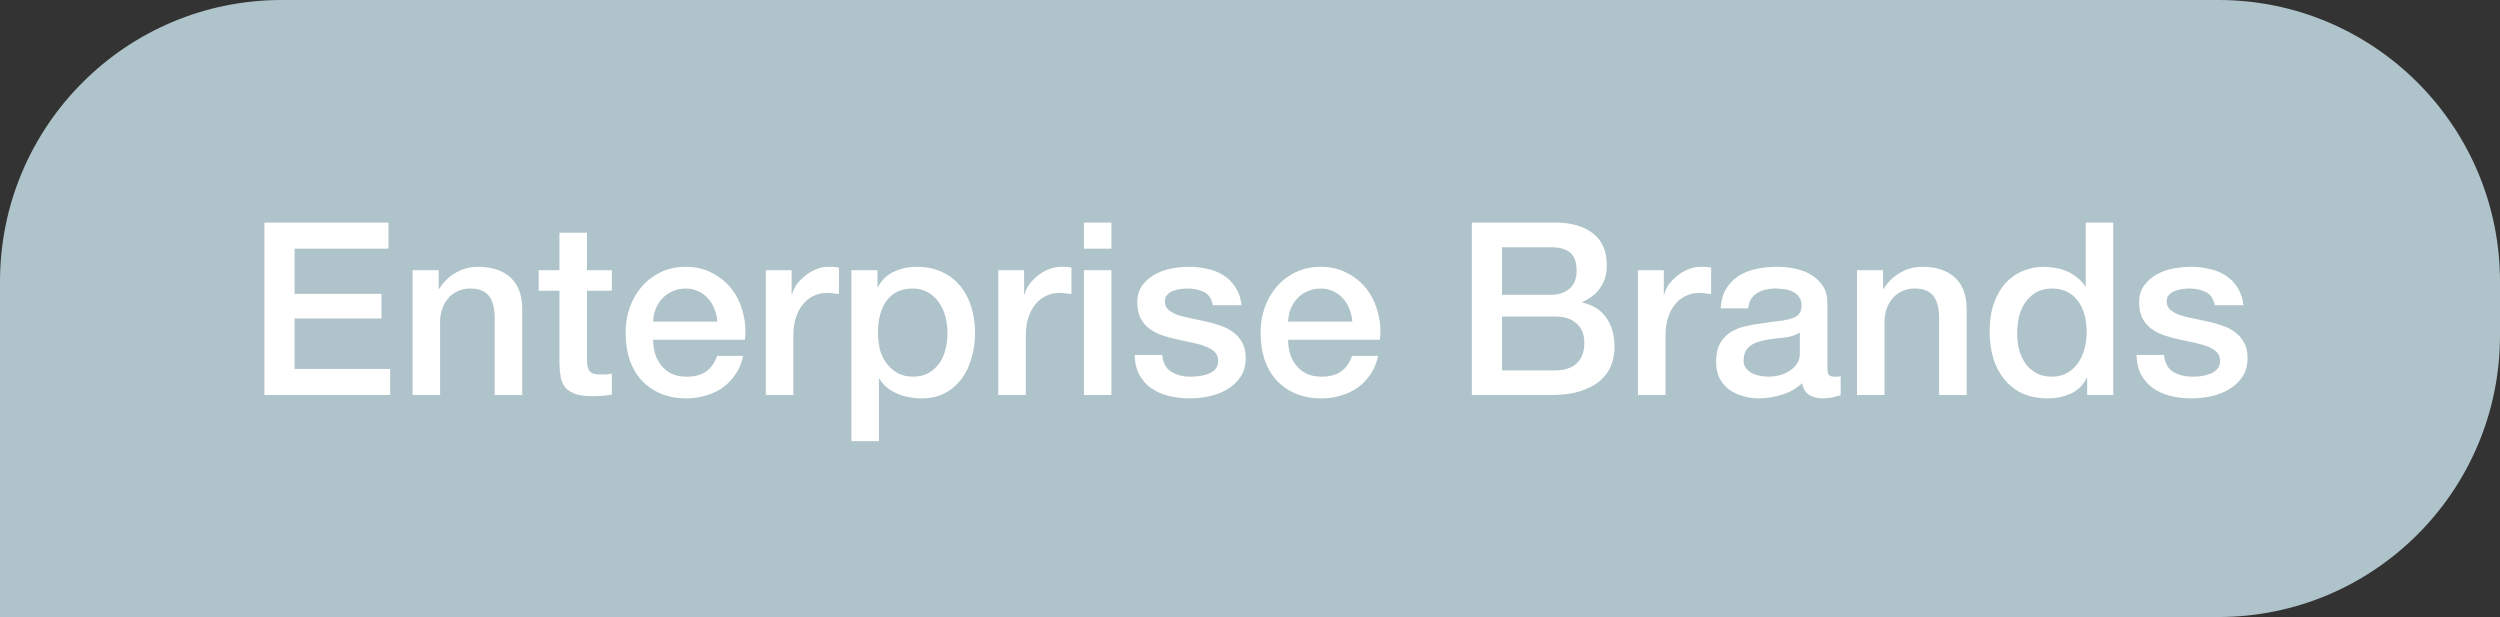
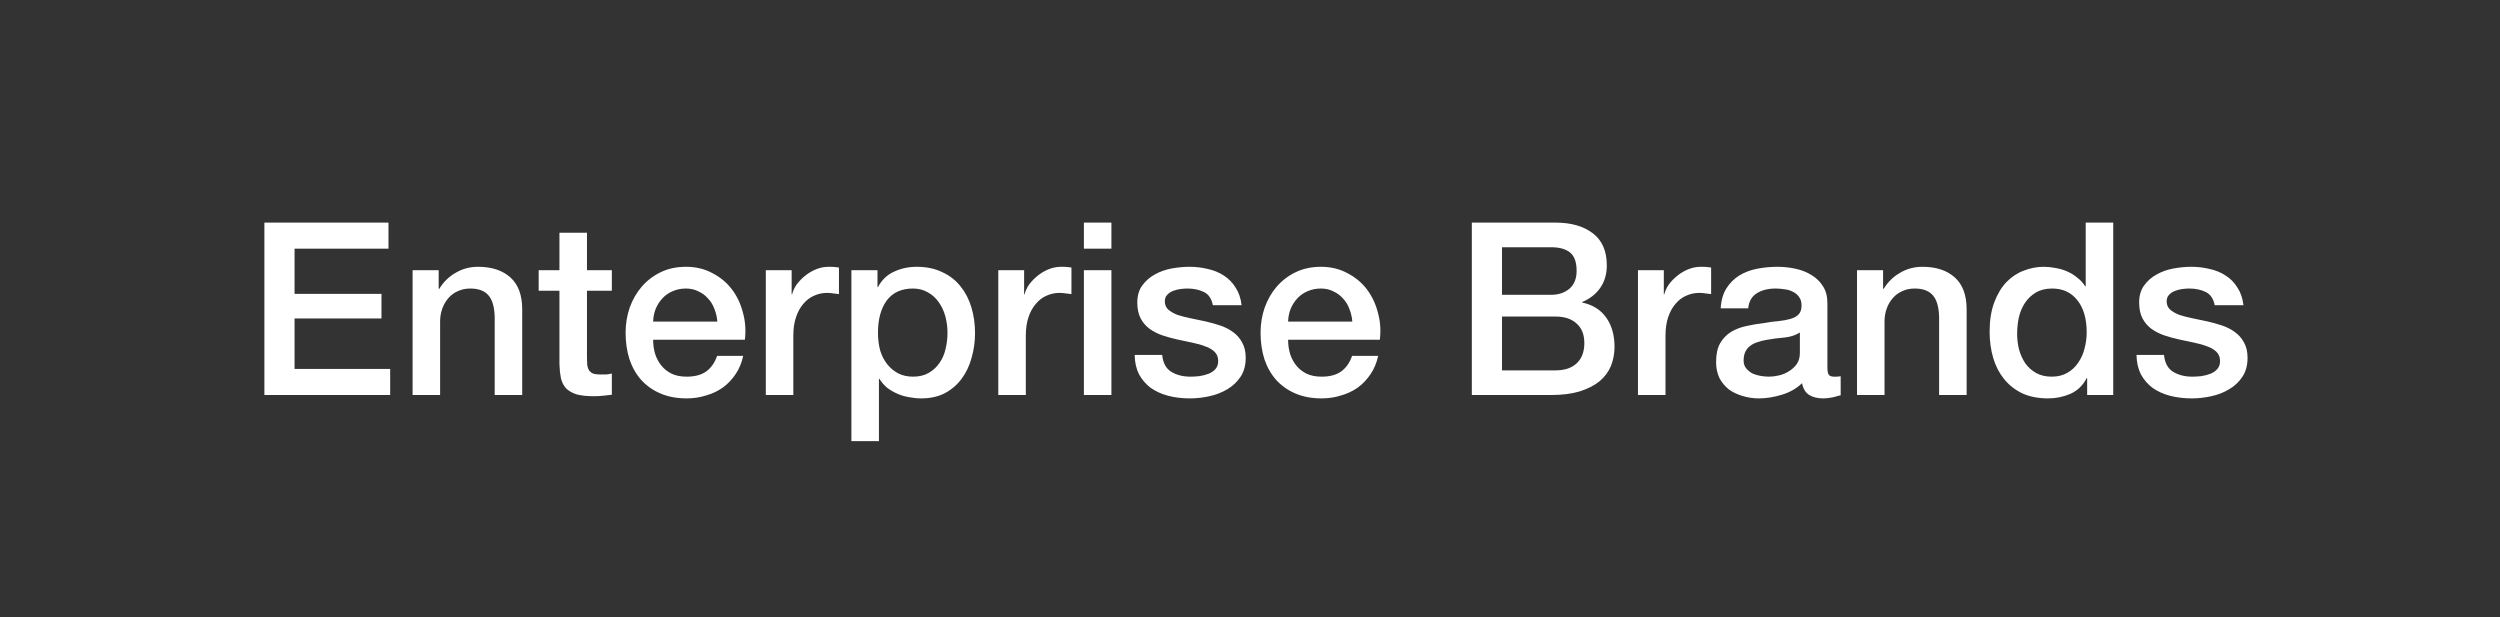
<svg xmlns="http://www.w3.org/2000/svg" width="235" height="58" viewBox="0 0 235 58" fill="none">
  <rect x="0" y="0" width="235" height="58" fill="#333333" stroke="none" />
-   <path d="M0 26.478C0 11.855 11.855 0 26.478 0H208.522C223.145 0 235 11.855 235 26.478V31.522C235 46.145 223.145 58 208.522 58H0V26.478Z" fill="#AFC3CA" />
  <path d="M24.852 20.926H36.517V23.377H27.689V27.621H35.859V29.936H27.689V34.68H36.676V37.131H24.852V20.926ZM38.784 25.397H41.235V27.122L41.281 27.168C41.674 26.517 42.189 26.01 42.824 25.647C43.459 25.269 44.163 25.079 44.935 25.079C46.221 25.079 47.235 25.412 47.976 26.078C48.717 26.744 49.088 27.742 49.088 29.074V37.131H46.501V29.755C46.471 28.832 46.274 28.166 45.911 27.758C45.547 27.334 44.98 27.122 44.209 27.122C43.77 27.122 43.376 27.205 43.028 27.372C42.68 27.523 42.385 27.742 42.143 28.03C41.901 28.302 41.712 28.628 41.576 29.006C41.44 29.384 41.371 29.785 41.371 30.209V37.131H38.784V25.397ZM50.636 25.397H52.588V21.879H55.175V25.397H57.513V27.326H55.175V33.59C55.175 33.863 55.183 34.097 55.198 34.294C55.228 34.491 55.281 34.657 55.357 34.793C55.448 34.929 55.576 35.035 55.743 35.111C55.909 35.172 56.136 35.202 56.424 35.202C56.605 35.202 56.787 35.202 56.968 35.202C57.15 35.187 57.331 35.156 57.513 35.111V37.108C57.226 37.138 56.946 37.169 56.673 37.199C56.401 37.229 56.121 37.244 55.834 37.244C55.153 37.244 54.6 37.184 54.177 37.063C53.768 36.927 53.443 36.737 53.201 36.495C52.974 36.238 52.815 35.92 52.724 35.542C52.649 35.164 52.603 34.733 52.588 34.248V27.326H50.636V25.397ZM67.431 30.231C67.401 29.823 67.31 29.43 67.159 29.051C67.023 28.673 66.826 28.348 66.569 28.075C66.327 27.788 66.024 27.561 65.661 27.394C65.313 27.213 64.92 27.122 64.481 27.122C64.027 27.122 63.611 27.205 63.233 27.372C62.869 27.523 62.552 27.742 62.279 28.03C62.022 28.302 61.81 28.628 61.644 29.006C61.493 29.384 61.409 29.793 61.394 30.231H67.431ZM61.394 31.934C61.394 32.388 61.455 32.826 61.576 33.25C61.712 33.674 61.909 34.044 62.166 34.362C62.423 34.68 62.748 34.937 63.142 35.134C63.535 35.315 64.004 35.406 64.549 35.406C65.305 35.406 65.911 35.247 66.365 34.929C66.834 34.596 67.182 34.105 67.409 33.454H69.86C69.724 34.09 69.489 34.657 69.156 35.156C68.823 35.656 68.422 36.079 67.953 36.427C67.484 36.76 66.955 37.01 66.365 37.176C65.79 37.358 65.184 37.449 64.549 37.449C63.626 37.449 62.809 37.297 62.098 36.995C61.387 36.692 60.781 36.268 60.282 35.724C59.798 35.179 59.427 34.528 59.17 33.772C58.928 33.015 58.807 32.183 58.807 31.275C58.807 30.443 58.935 29.656 59.193 28.915C59.465 28.159 59.843 27.5 60.328 26.941C60.827 26.366 61.425 25.912 62.12 25.579C62.816 25.246 63.603 25.079 64.481 25.079C65.404 25.079 66.228 25.276 66.955 25.67C67.696 26.048 68.309 26.555 68.793 27.19C69.277 27.826 69.625 28.559 69.837 29.392C70.064 30.209 70.124 31.056 70.019 31.934H61.394ZM71.986 25.397H74.414V27.667H74.459C74.535 27.349 74.679 27.039 74.891 26.736C75.118 26.434 75.382 26.161 75.685 25.919C76.003 25.662 76.351 25.458 76.729 25.306C77.107 25.155 77.493 25.079 77.886 25.079C78.189 25.079 78.393 25.087 78.499 25.102C78.62 25.117 78.741 25.132 78.862 25.148V27.644C78.681 27.614 78.492 27.591 78.295 27.576C78.113 27.546 77.932 27.531 77.75 27.531C77.311 27.531 76.895 27.621 76.502 27.803C76.124 27.969 75.791 28.227 75.503 28.575C75.216 28.907 74.989 29.324 74.822 29.823C74.656 30.322 74.573 30.897 74.573 31.548V37.131H71.986V25.397ZM80.032 25.397H82.484V26.986H82.529C82.892 26.305 83.399 25.821 84.05 25.533C84.7 25.231 85.404 25.079 86.16 25.079C87.083 25.079 87.885 25.246 88.566 25.579C89.262 25.896 89.837 26.343 90.291 26.918C90.745 27.478 91.085 28.136 91.312 28.892C91.539 29.649 91.653 30.458 91.653 31.321C91.653 32.108 91.547 32.872 91.335 33.613C91.138 34.354 90.828 35.013 90.404 35.588C89.996 36.147 89.474 36.601 88.838 36.949C88.203 37.282 87.454 37.449 86.591 37.449C86.213 37.449 85.835 37.411 85.457 37.335C85.079 37.275 84.715 37.169 84.367 37.017C84.019 36.866 83.694 36.677 83.391 36.45C83.104 36.208 82.862 35.928 82.665 35.61H82.62V41.466H80.032V25.397ZM89.065 31.275C89.065 30.746 88.997 30.231 88.861 29.732C88.725 29.233 88.521 28.794 88.248 28.416C87.976 28.022 87.635 27.712 87.227 27.485C86.819 27.243 86.349 27.122 85.82 27.122C84.731 27.122 83.906 27.5 83.346 28.257C82.801 29.013 82.529 30.02 82.529 31.275C82.529 31.866 82.597 32.418 82.733 32.932C82.885 33.431 83.104 33.863 83.391 34.226C83.679 34.589 84.019 34.876 84.413 35.088C84.821 35.3 85.29 35.406 85.82 35.406C86.41 35.406 86.909 35.285 87.318 35.043C87.726 34.801 88.059 34.491 88.316 34.112C88.589 33.719 88.778 33.28 88.884 32.796C89.005 32.297 89.065 31.79 89.065 31.275ZM93.839 25.397H96.267V27.667H96.313C96.388 27.349 96.532 27.039 96.744 26.736C96.971 26.434 97.236 26.161 97.538 25.919C97.856 25.662 98.204 25.458 98.582 25.306C98.96 25.155 99.346 25.079 99.74 25.079C100.042 25.079 100.247 25.087 100.353 25.102C100.474 25.117 100.595 25.132 100.716 25.148V27.644C100.534 27.614 100.345 27.591 100.148 27.576C99.967 27.546 99.785 27.531 99.604 27.531C99.165 27.531 98.749 27.621 98.355 27.803C97.977 27.969 97.644 28.227 97.357 28.575C97.069 28.907 96.842 29.324 96.676 29.823C96.509 30.322 96.426 30.897 96.426 31.548V37.131H93.839V25.397ZM101.886 20.926H104.473V23.377H101.886V20.926ZM101.886 25.397H104.473V37.131H101.886V25.397ZM109.244 33.363C109.32 34.12 109.607 34.65 110.107 34.952C110.606 35.255 111.203 35.406 111.899 35.406C112.142 35.406 112.414 35.391 112.717 35.361C113.034 35.315 113.329 35.24 113.602 35.134C113.874 35.028 114.093 34.876 114.26 34.68C114.441 34.468 114.525 34.196 114.509 33.863C114.494 33.53 114.373 33.258 114.146 33.046C113.919 32.834 113.624 32.667 113.261 32.546C112.913 32.41 112.512 32.297 112.058 32.206C111.604 32.115 111.143 32.017 110.674 31.911C110.19 31.805 109.721 31.676 109.267 31.525C108.828 31.374 108.427 31.169 108.064 30.912C107.716 30.655 107.436 30.33 107.224 29.936C107.012 29.528 106.906 29.029 106.906 28.438C106.906 27.803 107.058 27.273 107.36 26.85C107.678 26.411 108.071 26.063 108.541 25.806C109.025 25.533 109.554 25.344 110.129 25.238C110.719 25.132 111.279 25.079 111.809 25.079C112.414 25.079 112.989 25.148 113.534 25.284C114.093 25.405 114.593 25.609 115.031 25.896C115.485 26.184 115.856 26.562 116.144 27.031C116.446 27.485 116.635 28.038 116.711 28.688H114.01C113.889 28.068 113.602 27.652 113.148 27.44C112.709 27.228 112.202 27.122 111.627 27.122C111.446 27.122 111.226 27.137 110.969 27.168C110.727 27.198 110.492 27.258 110.265 27.349C110.054 27.425 109.872 27.546 109.721 27.712C109.569 27.863 109.494 28.068 109.494 28.325C109.494 28.643 109.6 28.9 109.811 29.097C110.038 29.293 110.326 29.46 110.674 29.596C111.037 29.717 111.446 29.823 111.899 29.914C112.353 30.004 112.822 30.103 113.307 30.209C113.776 30.315 114.237 30.443 114.691 30.595C115.145 30.746 115.546 30.95 115.894 31.207C116.257 31.465 116.545 31.79 116.756 32.183C116.983 32.577 117.097 33.061 117.097 33.636C117.097 34.332 116.938 34.922 116.62 35.406C116.302 35.89 115.886 36.284 115.372 36.586C114.873 36.889 114.313 37.108 113.692 37.244C113.072 37.38 112.459 37.449 111.854 37.449C111.113 37.449 110.424 37.365 109.789 37.199C109.168 37.032 108.624 36.783 108.155 36.45C107.701 36.102 107.338 35.678 107.065 35.179C106.808 34.665 106.672 34.059 106.657 33.363H109.244ZM127.118 30.231C127.088 29.823 126.997 29.43 126.846 29.051C126.71 28.673 126.513 28.348 126.256 28.075C126.014 27.788 125.711 27.561 125.348 27.394C125 27.213 124.607 27.122 124.168 27.122C123.714 27.122 123.298 27.205 122.919 27.372C122.556 27.523 122.239 27.742 121.966 28.03C121.709 28.302 121.497 28.628 121.331 29.006C121.179 29.384 121.096 29.793 121.081 30.231H127.118ZM121.081 31.934C121.081 32.388 121.142 32.826 121.263 33.25C121.399 33.674 121.596 34.044 121.853 34.362C122.11 34.68 122.435 34.937 122.829 35.134C123.222 35.315 123.691 35.406 124.236 35.406C124.992 35.406 125.598 35.247 126.051 34.929C126.521 34.596 126.869 34.105 127.095 33.454H129.547C129.41 34.09 129.176 34.657 128.843 35.156C128.51 35.656 128.109 36.079 127.64 36.427C127.171 36.76 126.642 37.01 126.051 37.176C125.477 37.358 124.871 37.449 124.236 37.449C123.313 37.449 122.496 37.297 121.785 36.995C121.074 36.692 120.468 36.268 119.969 35.724C119.485 35.179 119.114 34.528 118.857 33.772C118.615 33.015 118.494 32.183 118.494 31.275C118.494 30.443 118.622 29.656 118.88 28.915C119.152 28.159 119.53 27.5 120.014 26.941C120.514 26.366 121.111 25.912 121.807 25.579C122.503 25.246 123.29 25.079 124.168 25.079C125.091 25.079 125.915 25.276 126.642 25.67C127.383 26.048 127.996 26.555 128.48 27.19C128.964 27.826 129.312 28.559 129.524 29.392C129.751 30.209 129.811 31.056 129.705 31.934H121.081ZM141.189 27.712H145.819C146.5 27.712 147.067 27.523 147.521 27.145C147.975 26.751 148.202 26.192 148.202 25.465C148.202 24.648 147.998 24.073 147.589 23.74C147.181 23.408 146.591 23.241 145.819 23.241H141.189V27.712ZM138.352 20.926H146.228C147.68 20.926 148.845 21.259 149.723 21.925C150.6 22.59 151.039 23.597 151.039 24.943C151.039 25.76 150.835 26.464 150.426 27.054C150.033 27.629 149.465 28.075 148.724 28.393V28.438C149.723 28.65 150.479 29.127 150.994 29.868C151.508 30.595 151.765 31.51 151.765 32.614C151.765 33.25 151.652 33.848 151.425 34.407C151.198 34.952 150.842 35.429 150.358 35.837C149.874 36.231 149.254 36.548 148.497 36.79C147.741 37.017 146.84 37.131 145.796 37.131H138.352V20.926ZM141.189 34.816H146.205C147.067 34.816 147.733 34.596 148.202 34.158C148.686 33.704 148.928 33.068 148.928 32.251C148.928 31.449 148.686 30.837 148.202 30.413C147.733 29.974 147.067 29.755 146.205 29.755H141.189V34.816ZM153.969 25.397H156.398V27.667H156.443C156.519 27.349 156.662 27.039 156.874 26.736C157.101 26.434 157.366 26.161 157.668 25.919C157.986 25.662 158.334 25.458 158.712 25.306C159.091 25.155 159.477 25.079 159.87 25.079C160.173 25.079 160.377 25.087 160.483 25.102C160.604 25.117 160.725 25.132 160.846 25.148V27.644C160.664 27.614 160.475 27.591 160.278 27.576C160.097 27.546 159.915 27.531 159.734 27.531C159.295 27.531 158.879 27.621 158.486 27.803C158.107 27.969 157.774 28.227 157.487 28.575C157.199 28.907 156.972 29.324 156.806 29.823C156.64 30.322 156.556 30.897 156.556 31.548V37.131H153.969V25.397ZM171.775 34.521C171.775 34.839 171.813 35.066 171.889 35.202C171.979 35.338 172.146 35.406 172.388 35.406C172.464 35.406 172.554 35.406 172.66 35.406C172.766 35.406 172.887 35.391 173.023 35.361V37.154C172.933 37.184 172.812 37.214 172.66 37.244C172.524 37.29 172.38 37.328 172.229 37.358C172.078 37.388 171.927 37.411 171.775 37.426C171.624 37.441 171.495 37.449 171.389 37.449C170.86 37.449 170.421 37.343 170.073 37.131C169.725 36.919 169.498 36.548 169.392 36.019C168.878 36.518 168.242 36.881 167.486 37.108C166.744 37.335 166.026 37.449 165.33 37.449C164.8 37.449 164.293 37.373 163.809 37.222C163.325 37.086 162.894 36.881 162.515 36.609C162.152 36.321 161.857 35.966 161.63 35.542C161.418 35.103 161.313 34.596 161.313 34.022C161.313 33.295 161.441 32.705 161.698 32.251C161.971 31.797 162.319 31.442 162.742 31.185C163.181 30.927 163.665 30.746 164.195 30.64C164.74 30.519 165.284 30.428 165.829 30.368C166.298 30.277 166.744 30.216 167.168 30.186C167.592 30.141 167.962 30.073 168.28 29.982C168.613 29.891 168.87 29.755 169.052 29.573C169.248 29.377 169.347 29.089 169.347 28.711C169.347 28.378 169.264 28.106 169.097 27.894C168.946 27.682 168.749 27.523 168.507 27.417C168.28 27.296 168.023 27.22 167.735 27.19C167.448 27.145 167.176 27.122 166.918 27.122C166.192 27.122 165.594 27.273 165.125 27.576C164.656 27.879 164.392 28.348 164.331 28.983H161.744C161.789 28.227 161.971 27.599 162.288 27.099C162.606 26.6 163.007 26.199 163.491 25.896C163.991 25.594 164.55 25.382 165.171 25.261C165.791 25.14 166.427 25.079 167.077 25.079C167.652 25.079 168.22 25.14 168.779 25.261C169.339 25.382 169.839 25.579 170.277 25.851C170.731 26.123 171.094 26.479 171.367 26.918C171.639 27.341 171.775 27.863 171.775 28.484V34.521ZM169.188 31.253C168.795 31.51 168.31 31.669 167.735 31.729C167.16 31.775 166.585 31.85 166.011 31.956C165.738 32.002 165.473 32.07 165.216 32.16C164.959 32.236 164.732 32.35 164.535 32.501C164.339 32.637 164.18 32.826 164.059 33.068C163.953 33.295 163.9 33.575 163.9 33.908C163.9 34.196 163.983 34.438 164.149 34.634C164.316 34.831 164.513 34.99 164.74 35.111C164.982 35.217 165.239 35.292 165.511 35.338C165.799 35.383 166.056 35.406 166.283 35.406C166.57 35.406 166.881 35.368 167.213 35.292C167.546 35.217 167.856 35.088 168.144 34.907C168.447 34.725 168.696 34.498 168.893 34.226C169.09 33.938 169.188 33.59 169.188 33.182V31.253ZM174.559 25.397H177.01V27.122L177.056 27.168C177.449 26.517 177.964 26.01 178.599 25.647C179.234 25.269 179.938 25.079 180.71 25.079C181.996 25.079 183.01 25.412 183.751 26.078C184.492 26.744 184.863 27.742 184.863 29.074V37.131H182.276V29.755C182.245 28.832 182.049 28.166 181.686 27.758C181.322 27.334 180.755 27.122 179.983 27.122C179.545 27.122 179.151 27.205 178.803 27.372C178.455 27.523 178.16 27.742 177.918 28.03C177.676 28.302 177.487 28.628 177.351 29.006C177.215 29.384 177.146 29.785 177.146 30.209V37.131H174.559V25.397ZM198.644 37.131H196.193V35.542H196.148C195.8 36.223 195.293 36.715 194.627 37.017C193.961 37.305 193.258 37.449 192.516 37.449C191.593 37.449 190.784 37.29 190.088 36.972C189.407 36.639 188.84 36.193 188.386 35.633C187.932 35.073 187.591 34.415 187.364 33.658C187.138 32.887 187.024 32.062 187.024 31.185C187.024 30.125 187.168 29.21 187.455 28.438C187.743 27.667 188.121 27.031 188.59 26.532C189.074 26.033 189.619 25.67 190.224 25.443C190.844 25.201 191.472 25.079 192.108 25.079C192.471 25.079 192.842 25.117 193.22 25.193C193.598 25.253 193.961 25.359 194.309 25.511C194.657 25.662 194.975 25.859 195.263 26.101C195.565 26.328 195.815 26.6 196.012 26.918H196.057V20.926H198.644V37.131ZM189.611 31.389C189.611 31.888 189.672 32.38 189.793 32.864C189.929 33.348 190.126 33.779 190.383 34.158C190.655 34.536 190.996 34.839 191.404 35.066C191.813 35.292 192.297 35.406 192.857 35.406C193.432 35.406 193.924 35.285 194.332 35.043C194.756 34.801 195.096 34.483 195.353 34.09C195.626 33.696 195.822 33.258 195.943 32.773C196.08 32.274 196.148 31.767 196.148 31.253C196.148 29.951 195.853 28.938 195.263 28.212C194.688 27.485 193.901 27.122 192.902 27.122C192.297 27.122 191.783 27.251 191.359 27.508C190.95 27.75 190.61 28.075 190.338 28.484C190.08 28.877 189.891 29.331 189.77 29.846C189.664 30.345 189.611 30.859 189.611 31.389ZM203.418 33.363C203.493 34.12 203.781 34.65 204.28 34.952C204.779 35.255 205.377 35.406 206.073 35.406C206.315 35.406 206.588 35.391 206.89 35.361C207.208 35.315 207.503 35.24 207.775 35.134C208.048 35.028 208.267 34.876 208.433 34.68C208.615 34.468 208.698 34.196 208.683 33.863C208.668 33.53 208.547 33.258 208.32 33.046C208.093 32.834 207.798 32.667 207.435 32.546C207.087 32.41 206.686 32.297 206.232 32.206C205.778 32.115 205.317 32.017 204.848 31.911C204.363 31.805 203.894 31.676 203.44 31.525C203.002 31.374 202.601 31.169 202.238 30.912C201.89 30.655 201.61 30.33 201.398 29.936C201.186 29.528 201.08 29.029 201.08 28.438C201.08 27.803 201.231 27.273 201.534 26.85C201.852 26.411 202.245 26.063 202.714 25.806C203.198 25.533 203.728 25.344 204.303 25.238C204.893 25.132 205.453 25.079 205.982 25.079C206.588 25.079 207.163 25.148 207.707 25.284C208.267 25.405 208.766 25.609 209.205 25.896C209.659 26.184 210.03 26.562 210.317 27.031C210.62 27.485 210.809 28.038 210.885 28.688H208.184C208.063 28.068 207.775 27.652 207.321 27.44C206.883 27.228 206.376 27.122 205.801 27.122C205.619 27.122 205.4 27.137 205.143 27.168C204.901 27.198 204.666 27.258 204.439 27.349C204.227 27.425 204.046 27.546 203.894 27.712C203.743 27.863 203.667 28.068 203.667 28.325C203.667 28.643 203.773 28.9 203.985 29.097C204.212 29.293 204.5 29.46 204.848 29.596C205.211 29.717 205.619 29.823 206.073 29.914C206.527 30.004 206.996 30.103 207.48 30.209C207.949 30.315 208.411 30.443 208.865 30.595C209.319 30.746 209.72 30.95 210.068 31.207C210.431 31.465 210.718 31.79 210.93 32.183C211.157 32.577 211.27 33.061 211.27 33.636C211.27 34.332 211.112 34.922 210.794 35.406C210.476 35.89 210.06 36.284 209.546 36.586C209.046 36.889 208.486 37.108 207.866 37.244C207.246 37.38 206.633 37.449 206.028 37.449C205.286 37.449 204.598 37.365 203.962 37.199C203.342 37.032 202.797 36.783 202.328 36.45C201.874 36.102 201.511 35.678 201.239 35.179C200.982 34.665 200.846 34.059 200.83 33.363H203.418Z" fill="white" />
</svg>